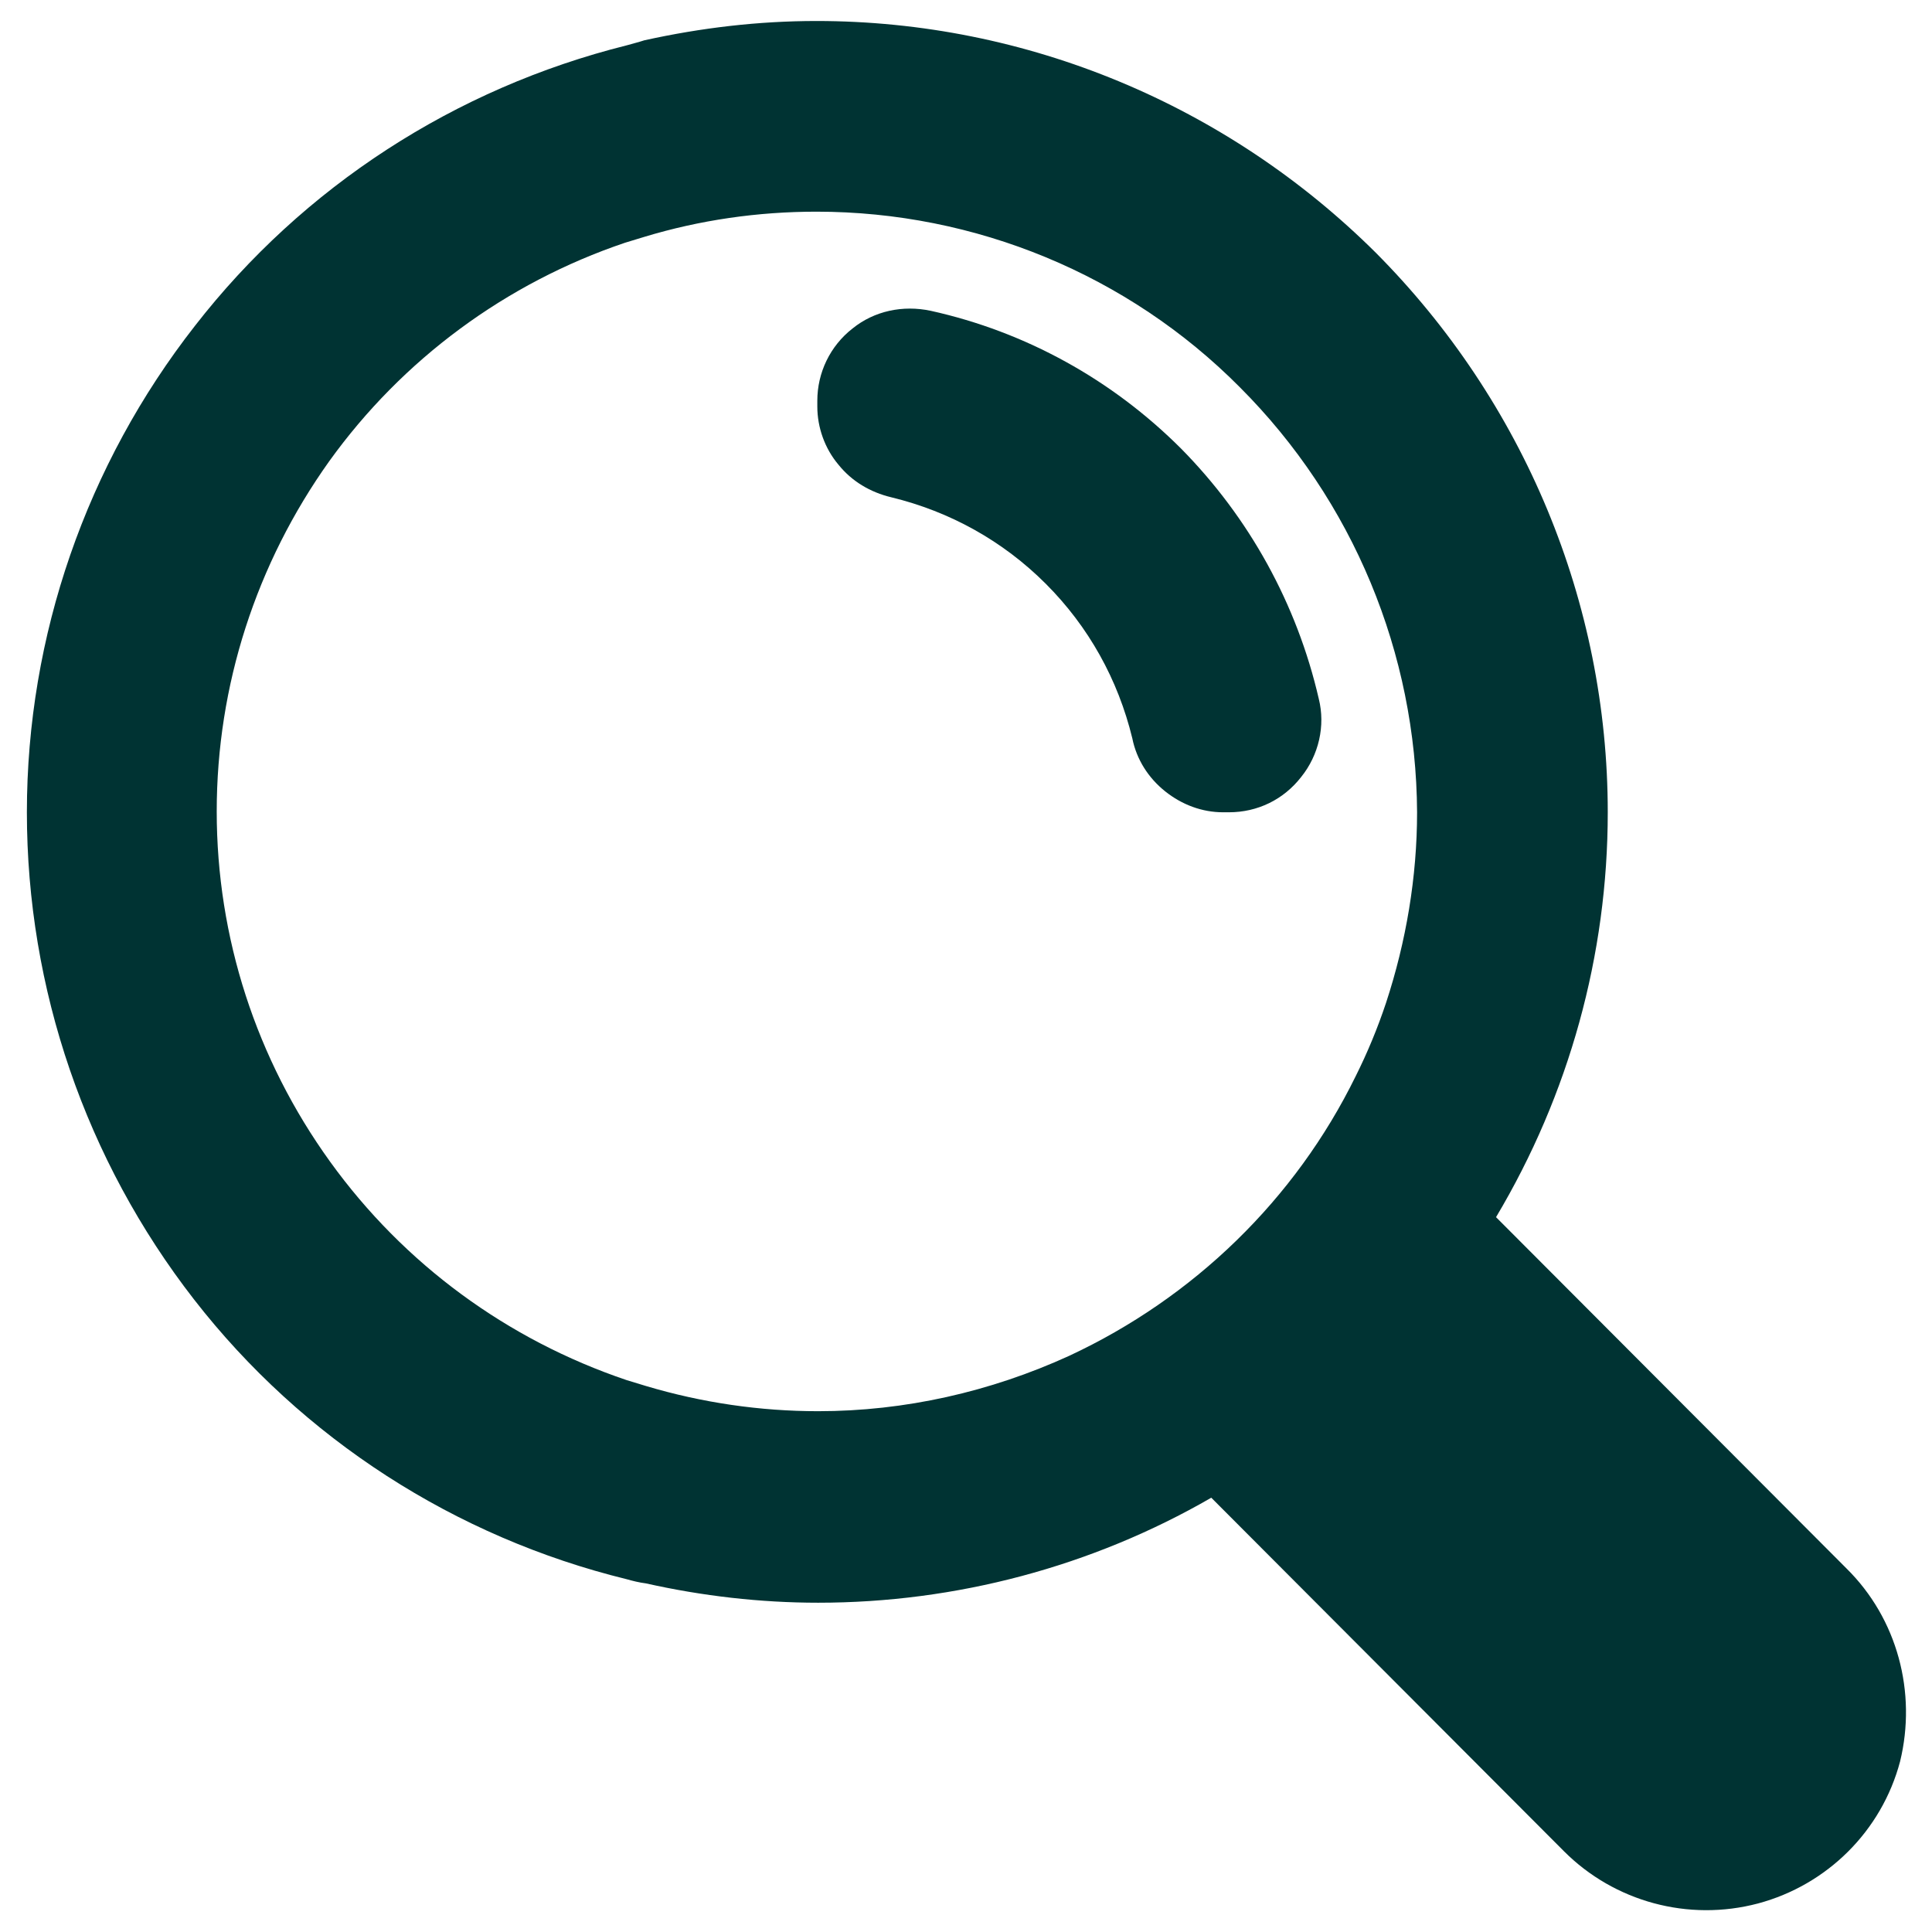
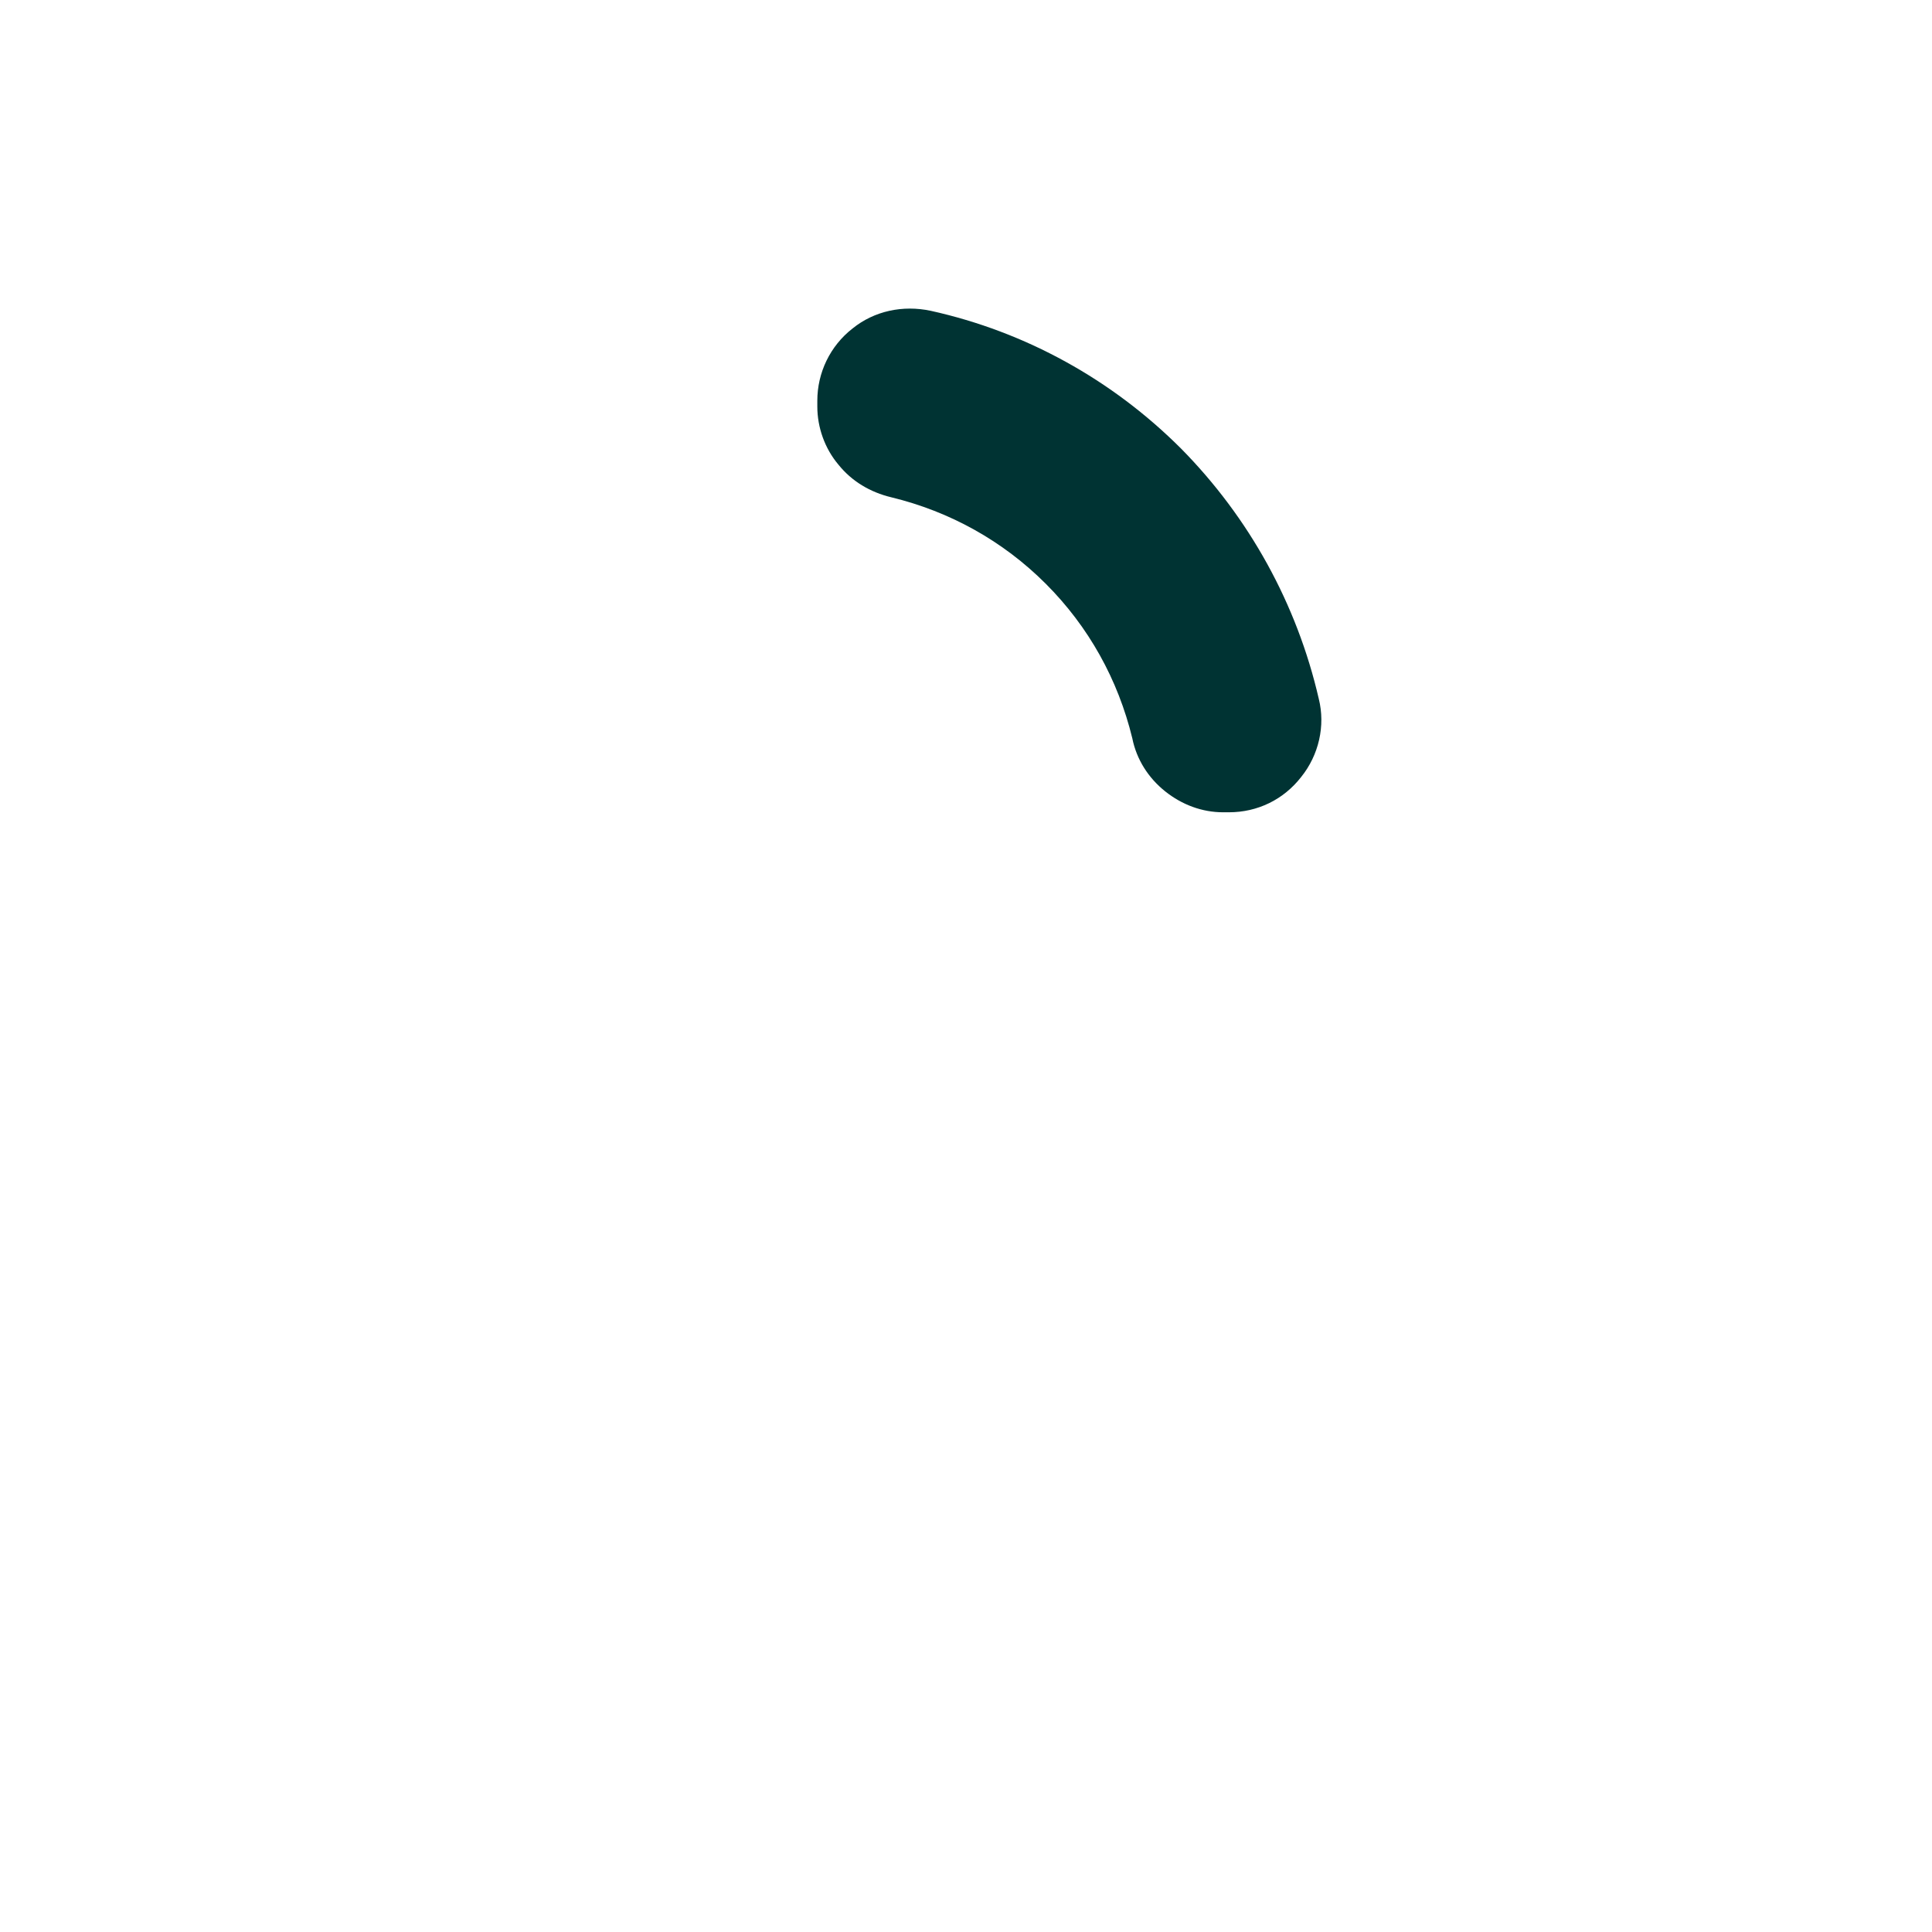
<svg xmlns="http://www.w3.org/2000/svg" version="1.1" id="Calque_1" x="0px" y="0px" viewBox="0 0 23 23" style="enable-background:new 0 0 23 23;" xml:space="preserve" fill="#003333">
  <g>
-     <path d="M21.98,18.67l-4.17-4.18c0.87-1.46,1.33-3.12,1.33-4.82c0-2.5-1-4.89-2.76-6.66c-1.77-1.76-4.16-2.76-6.66-2.76   c-0.69,0-1.37,0.08-2.05,0.23C7.61,0.5,7.53,0.52,7.46,0.54C5.42,1.05,3.61,2.22,2.32,3.88c-1.29,1.65-2,3.69-2,5.79   c0,2.1,0.7,4.14,1.99,5.8c1.29,1.66,3.11,2.83,5.15,3.33c0.07,0.02,0.15,0.04,0.23,0.05c0.67,0.15,1.36,0.23,2.05,0.23   c1.64,0,3.26-0.43,4.68-1.25l4.2,4.21c0.6,0.6,1.48,0.84,2.31,0.62c0.82-0.22,1.47-0.86,1.69-1.69   C22.82,20.15,22.59,19.27,21.98,18.67L21.98,18.67z M16.87,9.67c0,0.77-0.13,1.54-0.37,2.27c-0.1,0.3-0.22,0.59-0.36,0.87   c-0.72,1.47-1.93,2.64-3.41,3.33c-0.94,0.43-1.96,0.66-2.99,0.66c-0.69,0-1.38-0.1-2.05-0.3l-0.23-0.07   c-1.42-0.48-2.65-1.38-3.53-2.6s-1.35-2.67-1.35-4.17c0-1.5,0.47-2.95,1.34-4.17c0.87-1.21,2.1-2.12,3.52-2.6l0.23-0.07   c0.66-0.2,1.35-0.3,2.05-0.3c1.89,0,3.71,0.75,5.04,2.09C16.11,5.96,16.86,7.78,16.87,9.67L16.87,9.67z" />
    <path d="M9.73,4.77v0.07c0,0.25,0.09,0.5,0.25,0.69c0.16,0.2,0.38,0.33,0.63,0.39c0.7,0.17,1.33,0.52,1.84,1.03   c0.51,0.51,0.86,1.14,1.03,1.84c0.05,0.25,0.19,0.47,0.39,0.63c0.2,0.16,0.44,0.25,0.69,0.25h0.07c0.34,0,0.65-0.15,0.86-0.42   c0.21-0.26,0.29-0.61,0.21-0.93c-0.26-1.13-0.83-2.16-1.64-2.98c-0.82-0.82-1.85-1.39-2.98-1.64c-0.33-0.07-0.67,0-0.93,0.21   C9.88,4.12,9.73,4.44,9.73,4.77L9.73,4.77z" />
  </g>
</svg>